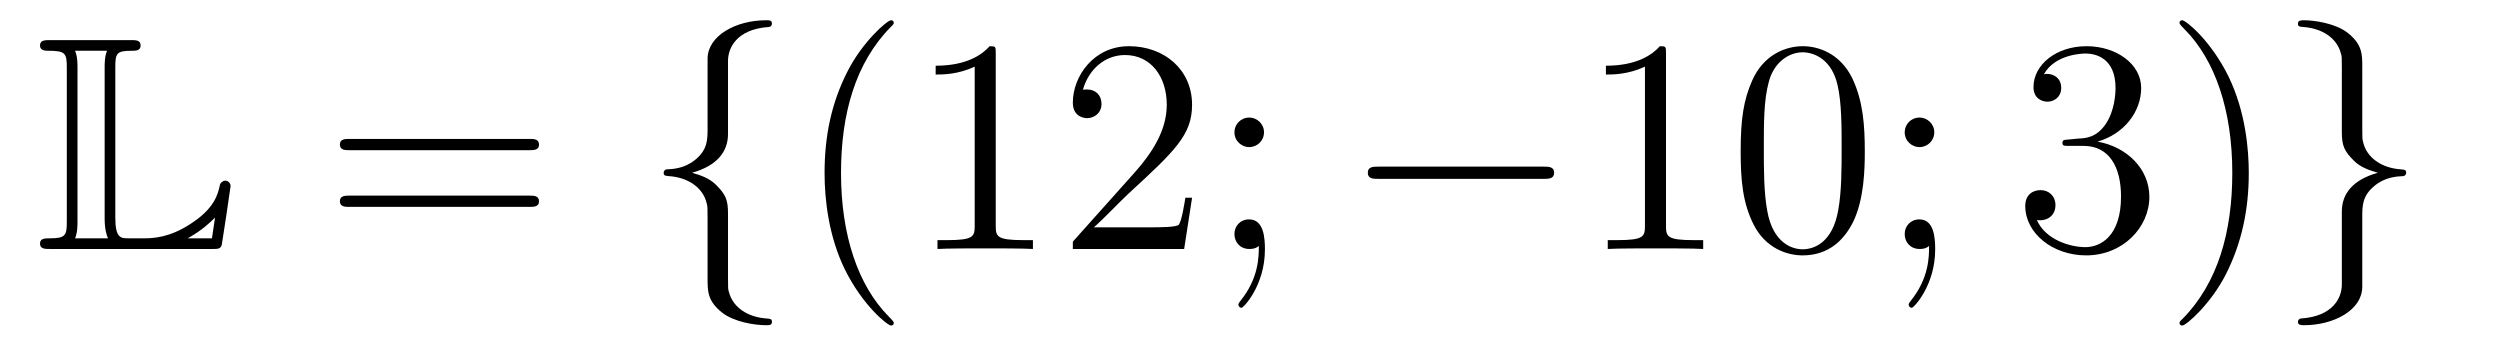
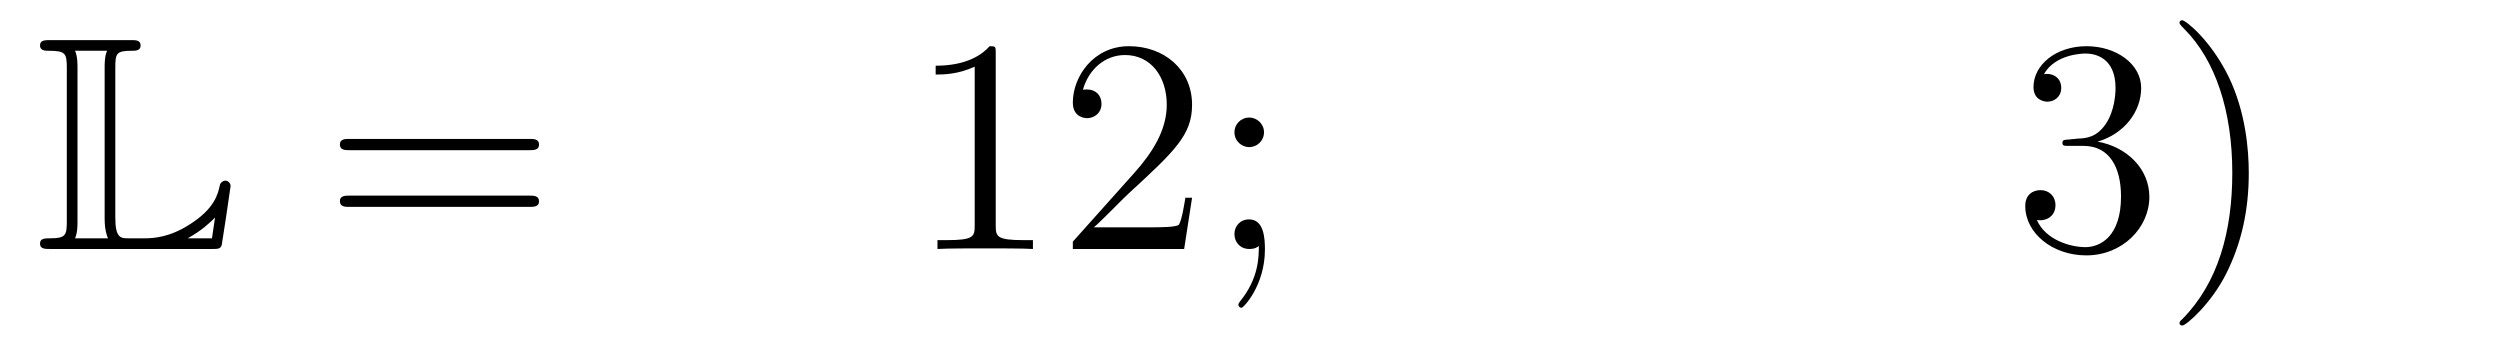
<svg xmlns="http://www.w3.org/2000/svg" height="14pt" version="1.1" viewBox="0 -14 98 14" width="98pt">
  <g id="page1">
    <g transform="matrix(1 0 0 1 -127 650)">
      <path d="M131.52 -661.329C131.52 -661.914 131.556 -662.01 132.177 -662.01C132.309 -662.01 132.512 -662.01 132.512 -662.213C132.512 -662.428 132.333 -662.428 132.118 -662.428H128.974C128.759 -662.428 128.568 -662.428 128.568 -662.213C128.568 -662.01 128.794 -662.01 128.89 -662.01C129.572 -662.01 129.619 -661.914 129.619 -661.329V-655.34C129.619 -654.778 129.583 -654.658 128.95 -654.658C128.771 -654.658 128.568 -654.658 128.568 -654.455C128.568 -654.24 128.759 -654.24 128.974 -654.24H135.309C135.537 -654.24 135.644 -654.24 135.692 -654.395C135.704 -654.431 136.039 -656.655 136.039 -656.703C136.039 -656.834 135.931 -656.918 135.835 -656.918S135.644 -656.846 135.62 -656.75C135.548 -656.404 135.417 -655.818 134.425 -655.196C133.66 -654.706 133.05 -654.658 132.656 -654.658H132.034C131.747 -654.658 131.52 -654.658 131.52 -655.459V-661.329ZM130.038 -661.353C130.038 -661.496 130.038 -661.795 129.942 -662.01H131.197C131.102 -661.795 131.102 -661.508 131.102 -661.353V-655.435C131.102 -655.005 131.185 -654.766 131.233 -654.658H129.942C130.038 -654.873 130.038 -655.173 130.038 -655.316V-661.353ZM135.309 -654.658H134.377V-654.67C134.915 -654.969 135.226 -655.268 135.429 -655.471L135.309 -654.658Z" fill-rule="evenodd" />
      <path d="M147.747 -658.113C147.914 -658.113 148.13 -658.113 148.13 -658.328C148.13 -658.555 147.926 -658.555 147.747 -658.555H140.706C140.539 -658.555 140.324 -658.555 140.324 -658.34C140.324 -658.113 140.527 -658.113 140.706 -658.113H147.747ZM147.747 -655.89C147.914 -655.89 148.13 -655.89 148.13 -656.105C148.13 -656.332 147.926 -656.332 147.747 -656.332H140.706C140.539 -656.332 140.324 -656.332 140.324 -656.117C140.324 -655.89 140.527 -655.89 140.706 -655.89H147.747Z" fill-rule="evenodd" />
-       <path d="M155.538 -661.616C155.538 -662.094 155.849 -662.859 157.152 -662.943C157.212 -662.954 157.26 -663.002 157.26 -663.074C157.26 -663.206 157.164 -663.206 157.032 -663.206C155.837 -663.206 154.749 -662.596 154.737 -661.711V-658.986C154.737 -658.52 154.737 -658.137 154.259 -657.742C153.841 -657.396 153.386 -657.372 153.123 -657.36C153.064 -657.348 153.016 -657.3 153.016 -657.228C153.016 -657.109 153.088 -657.109 153.207 -657.097C153.996 -657.049 154.57 -656.619 154.701 -656.033C154.737 -655.902 154.737 -655.878 154.737 -655.447V-653.08C154.737 -652.578 154.737 -652.196 155.311 -651.742C155.777 -651.383 156.566 -651.252 157.032 -651.252C157.164 -651.252 157.26 -651.252 157.26 -651.383C157.26 -651.502 157.188 -651.502 157.068 -651.514C156.315 -651.562 155.73 -651.945 155.574 -652.554C155.538 -652.662 155.538 -652.686 155.538 -653.116V-655.627C155.538 -656.177 155.443 -656.38 155.06 -656.762C154.809 -657.013 154.462 -657.133 154.128 -657.228C155.108 -657.503 155.538 -658.053 155.538 -658.747V-661.616Z" fill-rule="evenodd" />
-       <path d="M162.036 -651.335C162.036 -651.371 162.036 -651.395 161.833 -651.598C160.638 -652.806 159.968 -654.778 159.968 -657.217C159.968 -659.536 160.53 -661.532 161.917 -662.943C162.036 -663.05 162.036 -663.074 162.036 -663.11C162.036 -663.182 161.977 -663.206 161.929 -663.206C161.773 -663.206 160.793 -662.345 160.208 -661.173C159.598 -659.966 159.323 -658.687 159.323 -657.217C159.323 -656.152 159.49 -654.73 160.112 -653.451C160.817 -652.017 161.797 -651.239 161.929 -651.239C161.977 -651.239 162.036 -651.263 162.036 -651.335Z" fill-rule="evenodd" />
      <path d="M166.033 -661.902C166.033 -662.178 166.033 -662.189 165.794 -662.189C165.507 -661.867 164.909 -661.424 163.678 -661.424V-661.078C163.953 -661.078 164.55 -661.078 165.208 -661.388V-655.16C165.208 -654.73 165.172 -654.587 164.12 -654.587H163.749V-654.24C164.072 -654.264 165.232 -654.264 165.626 -654.264C166.021 -654.264 167.168 -654.264 167.491 -654.24V-654.587H167.121C166.069 -654.587 166.033 -654.73 166.033 -655.16V-661.902ZM173.729 -656.248H173.467C173.431 -656.045 173.335 -655.387 173.215 -655.196C173.132 -655.089 172.45 -655.089 172.092 -655.089H169.88C170.203 -655.364 170.932 -656.129 171.243 -656.416C173.06 -658.089 173.729 -658.711 173.729 -659.894C173.729 -661.269 172.642 -662.189 171.255 -662.189C169.869 -662.189 169.055 -661.006 169.055 -659.978C169.055 -659.368 169.582 -659.368 169.617 -659.368C169.869 -659.368 170.179 -659.547 170.179 -659.93C170.179 -660.265 169.952 -660.492 169.617 -660.492C169.51 -660.492 169.486 -660.492 169.45 -660.48C169.677 -661.293 170.323 -661.843 171.1 -661.843C172.116 -661.843 172.737 -660.994 172.737 -659.894C172.737 -658.878 172.152 -657.993 171.47 -657.228L169.055 -654.527V-654.24H173.419L173.729 -656.248ZM176.549 -658.818C176.549 -659.141 176.274 -659.392 175.975 -659.392C175.629 -659.392 175.39 -659.117 175.39 -658.818C175.39 -658.46 175.688 -658.233 175.963 -658.233C176.286 -658.233 176.549 -658.484 176.549 -658.818ZM176.346 -654.36C176.346 -653.941 176.346 -653.092 175.617 -652.196C175.545 -652.1 175.545 -652.076 175.545 -652.053C175.545 -651.993 175.605 -651.933 175.665 -651.933C175.748 -651.933 176.585 -652.818 176.585 -654.216C176.585 -654.658 176.549 -655.4 175.963 -655.4C175.617 -655.4 175.39 -655.137 175.39 -654.826C175.39 -654.503 175.617 -654.24 175.975 -654.24C176.202 -654.24 176.286 -654.312 176.346 -654.36Z" fill-rule="evenodd" />
-       <path d="M187.504 -656.989C187.707 -656.989 187.922 -656.989 187.922 -657.228C187.922 -657.468 187.707 -657.468 187.504 -657.468H181.037C180.833 -657.468 180.618 -657.468 180.618 -657.228C180.618 -656.989 180.833 -656.989 181.037 -656.989H187.504Z" fill-rule="evenodd" />
-       <path d="M192.307 -661.902C192.307 -662.178 192.307 -662.189 192.068 -662.189C191.781 -661.867 191.183 -661.424 189.952 -661.424V-661.078C190.227 -661.078 190.824 -661.078 191.482 -661.388V-655.16C191.482 -654.73 191.446 -654.587 190.394 -654.587H190.024V-654.24C190.346 -654.264 191.506 -654.264 191.901 -654.264C192.295 -654.264 193.442 -654.264 193.765 -654.24V-654.587H193.394C192.343 -654.587 192.307 -654.73 192.307 -655.16V-661.902ZM200.1 -658.065C200.1 -659.058 200.04 -660.026 199.609 -660.934C199.12 -661.927 198.258 -662.189 197.672 -662.189C196.98 -662.189 196.13 -661.843 195.689 -660.851C195.354 -660.097 195.234 -659.356 195.234 -658.065C195.234 -656.906 195.318 -656.033 195.748 -655.184C196.214 -654.276 197.04 -653.989 197.662 -653.989C198.701 -653.989 199.298 -654.611 199.645 -655.304C200.076 -656.2 200.1 -657.372 200.1 -658.065ZM197.662 -654.228C197.279 -654.228 196.501 -654.443 196.274 -655.746C196.142 -656.463 196.142 -657.372 196.142 -658.209C196.142 -659.189 196.142 -660.073 196.334 -660.779C196.537 -661.58 197.147 -661.95 197.662 -661.95C198.115 -661.95 198.809 -661.675 199.036 -660.648C199.192 -659.966 199.192 -659.022 199.192 -658.209C199.192 -657.408 199.192 -656.499 199.06 -655.77C198.833 -654.455 198.079 -654.228 197.662 -654.228ZM202.824 -658.818C202.824 -659.141 202.549 -659.392 202.249 -659.392C201.904 -659.392 201.664 -659.117 201.664 -658.818C201.664 -658.46 201.962 -658.233 202.238 -658.233C202.561 -658.233 202.824 -658.484 202.824 -658.818ZM202.62 -654.36C202.62 -653.941 202.62 -653.092 201.892 -652.196C201.82 -652.1 201.82 -652.076 201.82 -652.053C201.82 -651.993 201.88 -651.933 201.94 -651.933C202.022 -651.933 202.859 -652.818 202.859 -654.216C202.859 -654.658 202.824 -655.4 202.238 -655.4C201.892 -655.4 201.664 -655.137 201.664 -654.826C201.664 -654.503 201.892 -654.24 202.249 -654.24C202.477 -654.24 202.561 -654.312 202.62 -654.36Z" fill-rule="evenodd" />
      <path d="M208.1 -658.532C207.896 -658.52 207.848 -658.507 207.848 -658.4C207.848 -658.281 207.908 -658.281 208.123 -658.281H208.674C209.689 -658.281 210.144 -657.444 210.144 -656.296C210.144 -654.73 209.332 -654.312 208.745 -654.312C208.171 -654.312 207.191 -654.587 206.845 -655.376C207.227 -655.316 207.574 -655.531 207.574 -655.961C207.574 -656.308 207.323 -656.547 206.988 -656.547C206.701 -656.547 206.39 -656.38 206.39 -655.926C206.39 -654.862 207.455 -653.989 208.781 -653.989C210.204 -653.989 211.255 -655.077 211.255 -656.284C211.255 -657.384 210.371 -658.245 209.224 -658.448C210.264 -658.747 210.934 -659.619 210.934 -660.552C210.934 -661.496 209.953 -662.189 208.793 -662.189C207.598 -662.189 206.713 -661.46 206.713 -660.588C206.713 -660.109 207.084 -660.014 207.263 -660.014C207.514 -660.014 207.8 -660.193 207.8 -660.552C207.8 -660.934 207.514 -661.102 207.251 -661.102C207.179 -661.102 207.156 -661.102 207.12 -661.09C207.574 -661.902 208.698 -661.902 208.757 -661.902C209.152 -661.902 209.929 -661.723 209.929 -660.552C209.929 -660.325 209.893 -659.655 209.546 -659.141C209.188 -658.615 208.781 -658.579 208.458 -658.567L208.1 -658.532ZM215.152 -657.217C215.152 -658.125 215.032 -659.607 214.362 -660.994C213.658 -662.428 212.677 -663.206 212.545 -663.206C212.497 -663.206 212.437 -663.182 212.437 -663.11C212.437 -663.074 212.437 -663.05 212.641 -662.847C213.836 -661.64 214.506 -659.667 214.506 -657.228C214.506 -654.909 213.944 -652.913 212.557 -651.502C212.437 -651.395 212.437 -651.371 212.437 -651.335C212.437 -651.263 212.497 -651.239 212.545 -651.239C212.7 -651.239 213.68 -652.1 214.267 -653.272C214.877 -654.491 215.152 -655.782 215.152 -657.217Z" fill-rule="evenodd" />
-       <path d="M218.8 -652.841C218.8 -652.363 218.489 -651.598 217.186 -651.514C217.127 -651.502 217.079 -651.455 217.079 -651.383C217.079 -651.252 217.21 -651.252 217.318 -651.252C218.477 -651.252 219.589 -651.837 219.601 -652.746V-655.471C219.601 -655.938 219.601 -656.32 220.079 -656.714C220.498 -657.061 220.951 -657.085 221.215 -657.097C221.274 -657.109 221.322 -657.157 221.322 -657.228C221.322 -657.348 221.251 -657.348 221.131 -657.36C220.342 -657.408 219.768 -657.838 219.636 -658.424C219.601 -658.555 219.601 -658.579 219.601 -659.01V-661.377C219.601 -661.879 219.601 -662.261 219.026 -662.715C218.549 -663.086 217.724 -663.206 217.318 -663.206C217.21 -663.206 217.079 -663.206 217.079 -663.074C217.079 -662.954 217.151 -662.954 217.27 -662.943C218.023 -662.895 218.609 -662.512 218.764 -661.902C218.8 -661.795 218.8 -661.771 218.8 -661.341V-658.83C218.8 -658.281 218.896 -658.077 219.278 -657.695C219.529 -657.444 219.876 -657.324 220.211 -657.228C219.23 -656.953 218.8 -656.404 218.8 -655.71V-652.841Z" fill-rule="evenodd" />
    </g>
  </g>
</svg>